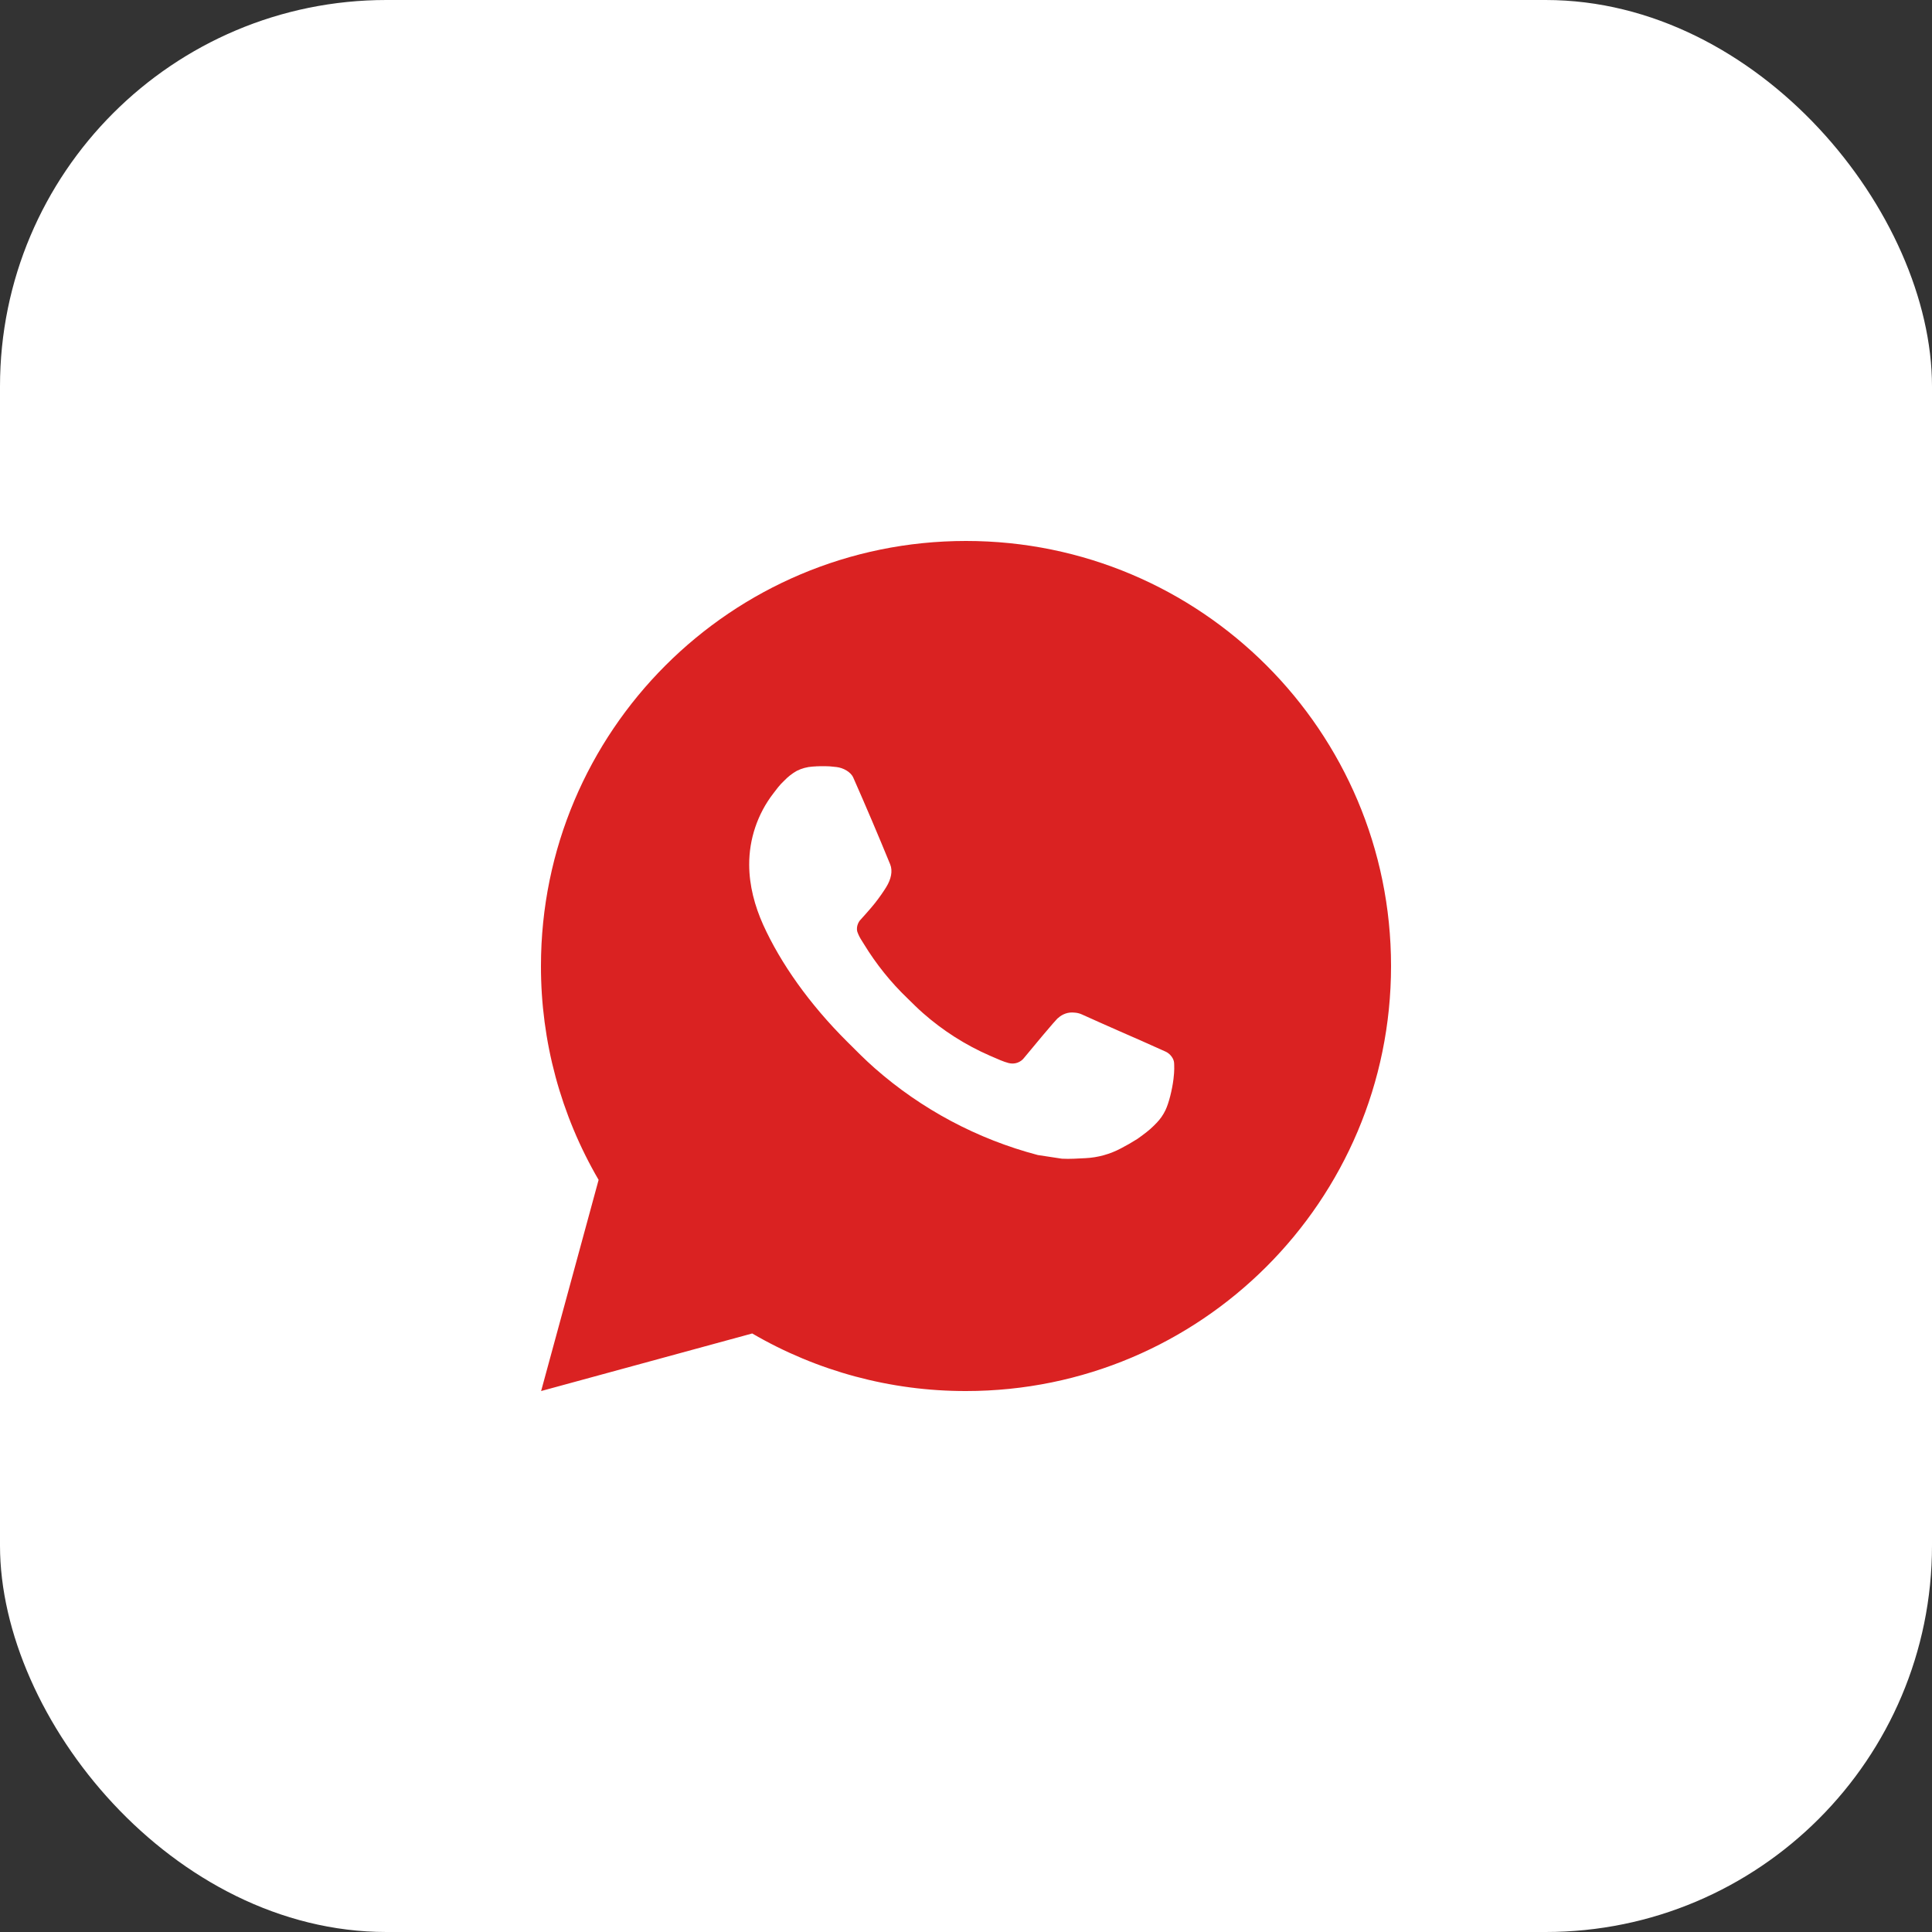
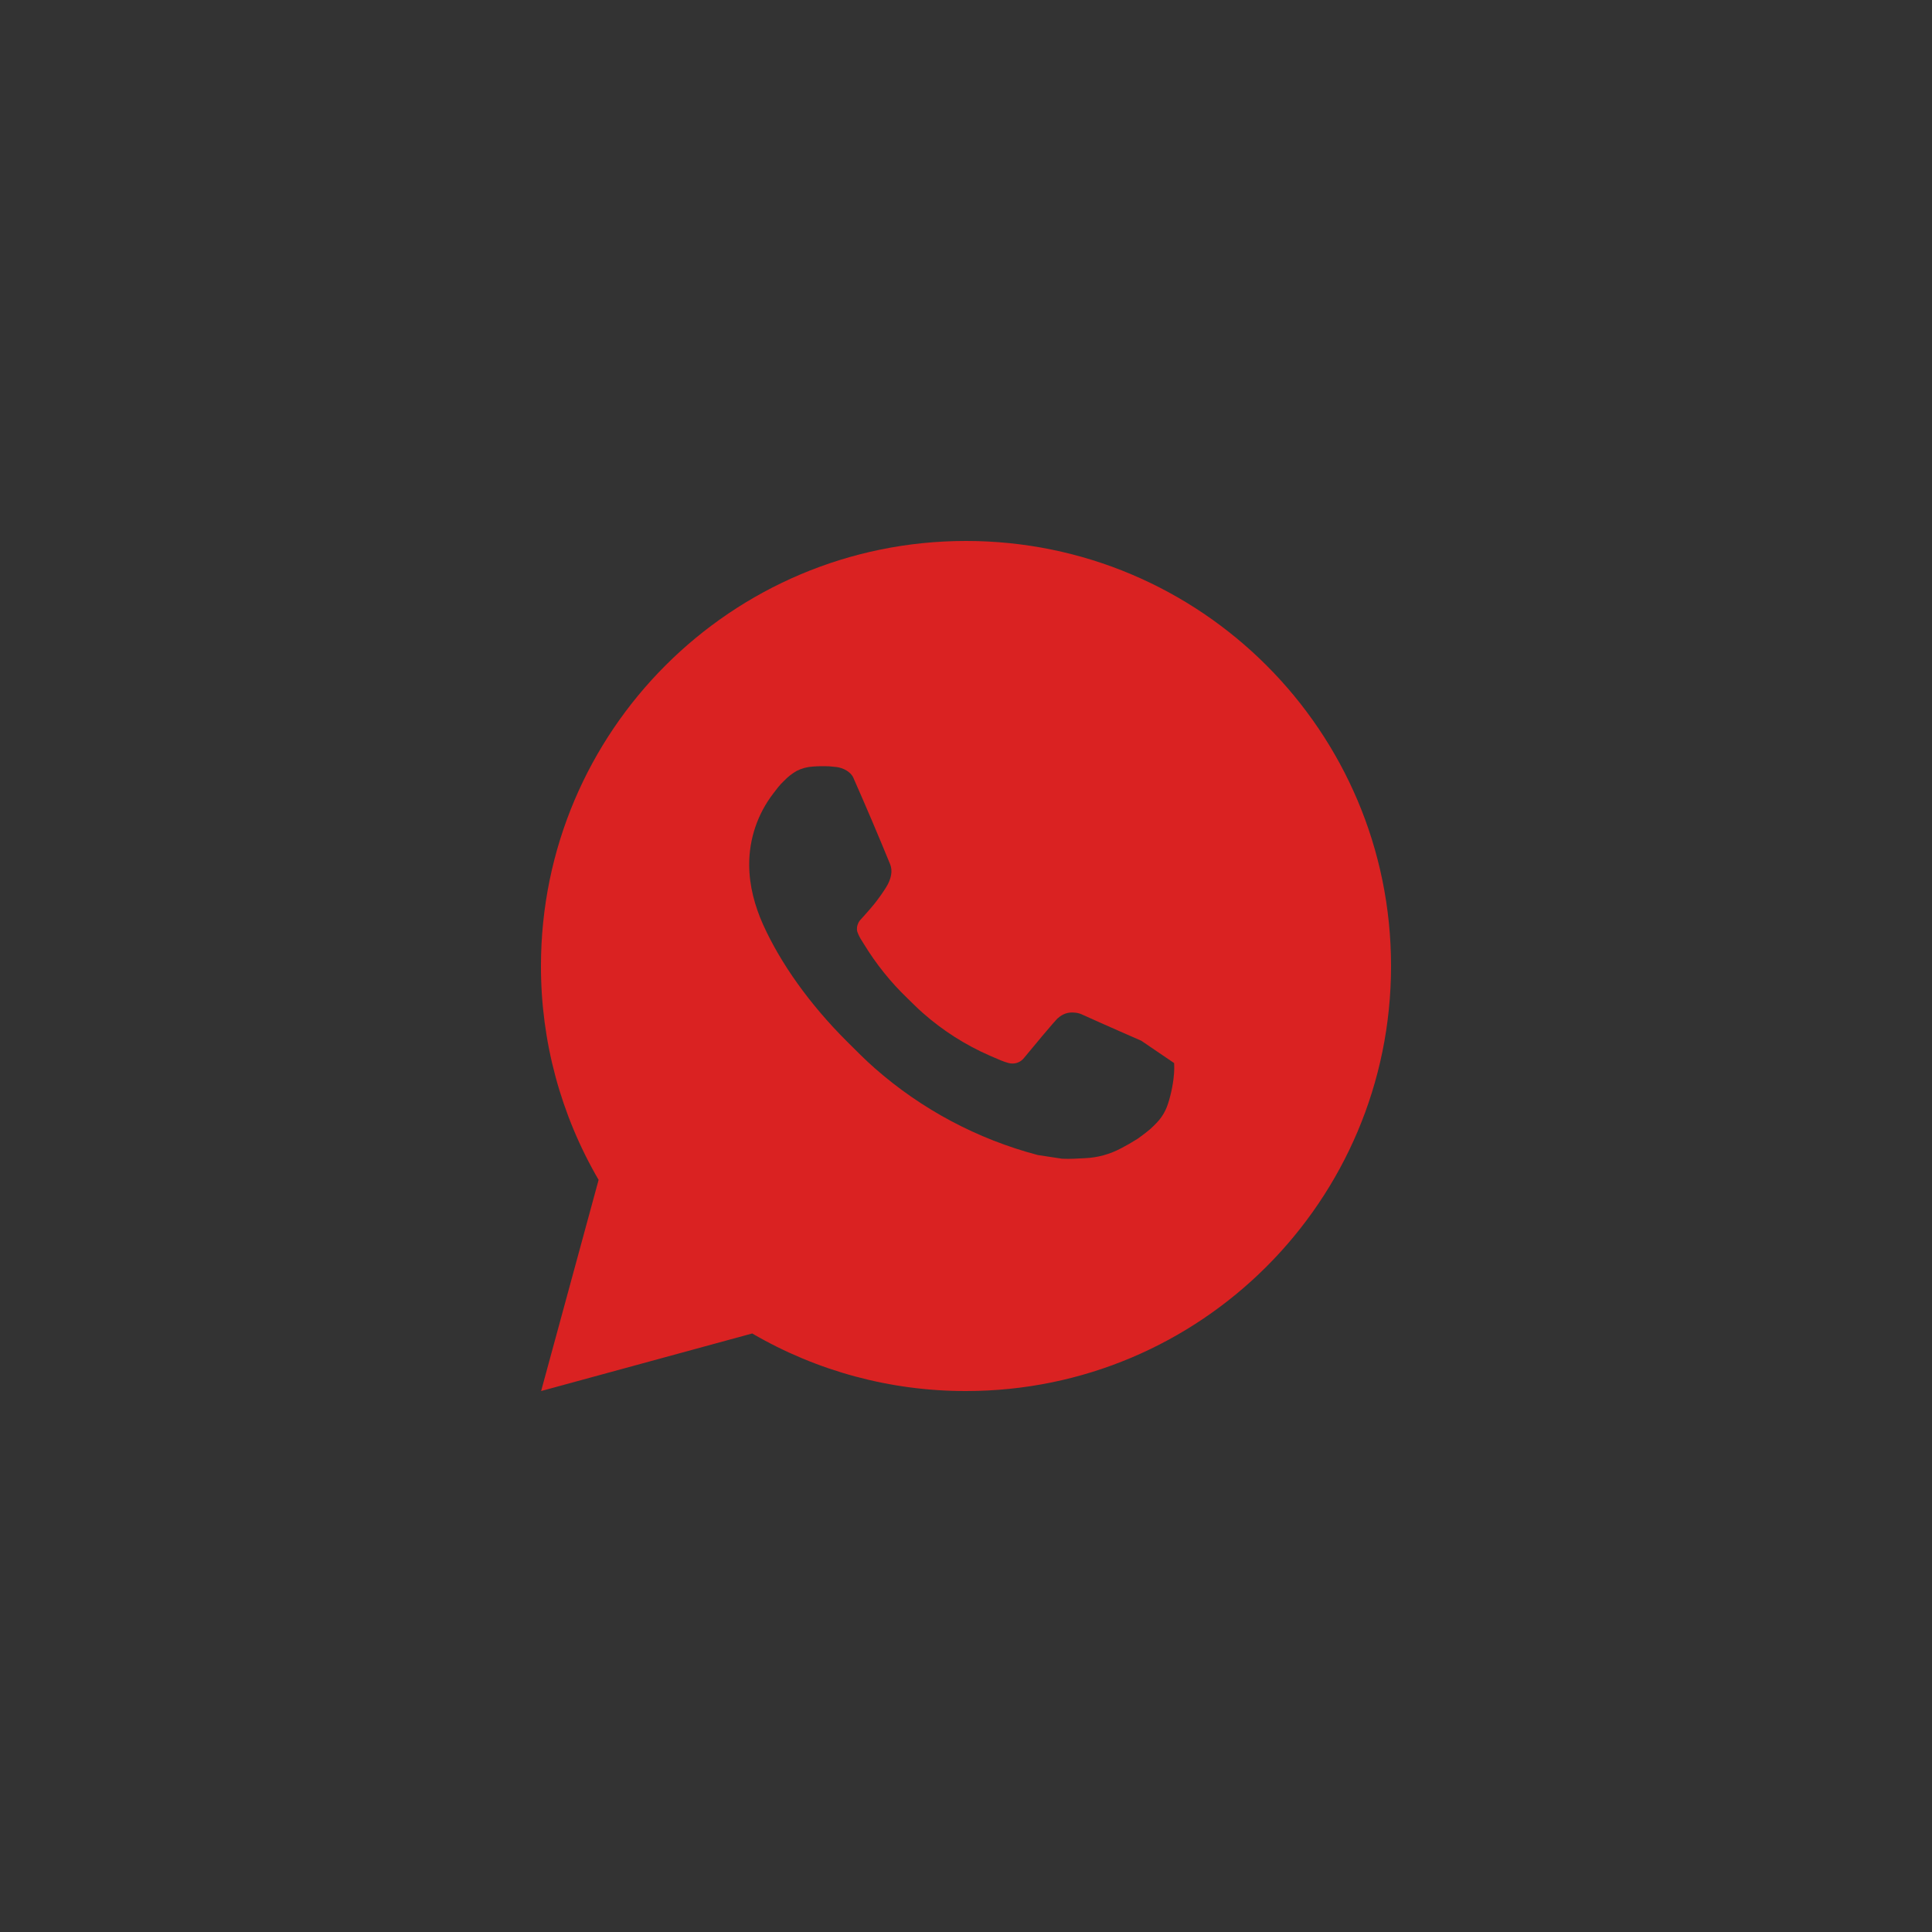
<svg xmlns="http://www.w3.org/2000/svg" width="50" height="50" viewBox="0 0 50 50" fill="none">
  <rect x="0" y="0" width="50" height="50" fill="#333333" stroke="none" />
-   <rect width="50" height="50" rx="10" fill="white" />
-   <path d="M25 14C31.075 14 36 18.925 36 25C36 31.075 31.075 36 25 36C23.056 36.003 21.146 35.489 19.467 34.51L14.004 36L15.492 30.535C14.512 28.855 13.997 26.945 14 25C14 18.925 18.925 14 25 14ZM21.251 19.83L21.031 19.839C20.889 19.848 20.75 19.885 20.622 19.949C20.503 20.016 20.394 20.101 20.299 20.2C20.167 20.324 20.092 20.432 20.012 20.536C19.605 21.065 19.386 21.715 19.389 22.382C19.391 22.921 19.532 23.446 19.752 23.936C20.202 24.928 20.942 25.979 21.919 26.953C22.154 27.187 22.385 27.422 22.634 27.641C23.848 28.71 25.294 29.48 26.858 29.892L27.483 29.987C27.686 29.998 27.89 29.983 28.094 29.973C28.415 29.957 28.727 29.87 29.011 29.719C29.155 29.645 29.295 29.564 29.432 29.477C29.432 29.477 29.479 29.446 29.569 29.378C29.718 29.268 29.809 29.19 29.932 29.061C30.024 28.967 30.103 28.855 30.163 28.729C30.249 28.55 30.335 28.208 30.37 27.923C30.397 27.705 30.389 27.586 30.386 27.512C30.381 27.395 30.283 27.273 30.177 27.221L29.536 26.934C29.536 26.934 28.579 26.517 27.994 26.251C27.933 26.224 27.867 26.209 27.801 26.206C27.725 26.198 27.649 26.206 27.578 26.23C27.506 26.255 27.44 26.294 27.385 26.345C27.379 26.343 27.306 26.406 26.51 27.369C26.465 27.431 26.402 27.477 26.33 27.503C26.258 27.528 26.18 27.531 26.105 27.512C26.034 27.493 25.964 27.469 25.895 27.44C25.759 27.383 25.712 27.361 25.618 27.321C24.987 27.046 24.402 26.673 23.886 26.218C23.747 26.097 23.618 25.965 23.486 25.837C23.054 25.423 22.677 24.954 22.364 24.442L22.299 24.338C22.253 24.268 22.215 24.192 22.187 24.112C22.145 23.951 22.254 23.821 22.254 23.821C22.254 23.821 22.522 23.528 22.646 23.37C22.767 23.216 22.869 23.066 22.935 22.959C23.065 22.75 23.106 22.536 23.038 22.37C22.73 21.617 22.411 20.868 22.083 20.125C22.018 19.977 21.825 19.872 21.651 19.851C21.591 19.844 21.532 19.838 21.472 19.833C21.325 19.826 21.177 19.827 21.029 19.838L21.251 19.83Z" fill="#DA2222" />
+   <path d="M25 14C31.075 14 36 18.925 36 25C36 31.075 31.075 36 25 36C23.056 36.003 21.146 35.489 19.467 34.51L14.004 36L15.492 30.535C14.512 28.855 13.997 26.945 14 25C14 18.925 18.925 14 25 14ZM21.251 19.83L21.031 19.839C20.889 19.848 20.75 19.885 20.622 19.949C20.503 20.016 20.394 20.101 20.299 20.2C20.167 20.324 20.092 20.432 20.012 20.536C19.605 21.065 19.386 21.715 19.389 22.382C19.391 22.921 19.532 23.446 19.752 23.936C20.202 24.928 20.942 25.979 21.919 26.953C22.154 27.187 22.385 27.422 22.634 27.641C23.848 28.71 25.294 29.48 26.858 29.892L27.483 29.987C27.686 29.998 27.89 29.983 28.094 29.973C28.415 29.957 28.727 29.87 29.011 29.719C29.155 29.645 29.295 29.564 29.432 29.477C29.432 29.477 29.479 29.446 29.569 29.378C29.718 29.268 29.809 29.19 29.932 29.061C30.024 28.967 30.103 28.855 30.163 28.729C30.249 28.55 30.335 28.208 30.37 27.923C30.397 27.705 30.389 27.586 30.386 27.512L29.536 26.934C29.536 26.934 28.579 26.517 27.994 26.251C27.933 26.224 27.867 26.209 27.801 26.206C27.725 26.198 27.649 26.206 27.578 26.23C27.506 26.255 27.44 26.294 27.385 26.345C27.379 26.343 27.306 26.406 26.51 27.369C26.465 27.431 26.402 27.477 26.33 27.503C26.258 27.528 26.18 27.531 26.105 27.512C26.034 27.493 25.964 27.469 25.895 27.44C25.759 27.383 25.712 27.361 25.618 27.321C24.987 27.046 24.402 26.673 23.886 26.218C23.747 26.097 23.618 25.965 23.486 25.837C23.054 25.423 22.677 24.954 22.364 24.442L22.299 24.338C22.253 24.268 22.215 24.192 22.187 24.112C22.145 23.951 22.254 23.821 22.254 23.821C22.254 23.821 22.522 23.528 22.646 23.37C22.767 23.216 22.869 23.066 22.935 22.959C23.065 22.75 23.106 22.536 23.038 22.37C22.73 21.617 22.411 20.868 22.083 20.125C22.018 19.977 21.825 19.872 21.651 19.851C21.591 19.844 21.532 19.838 21.472 19.833C21.325 19.826 21.177 19.827 21.029 19.838L21.251 19.83Z" fill="#DA2222" />
</svg>